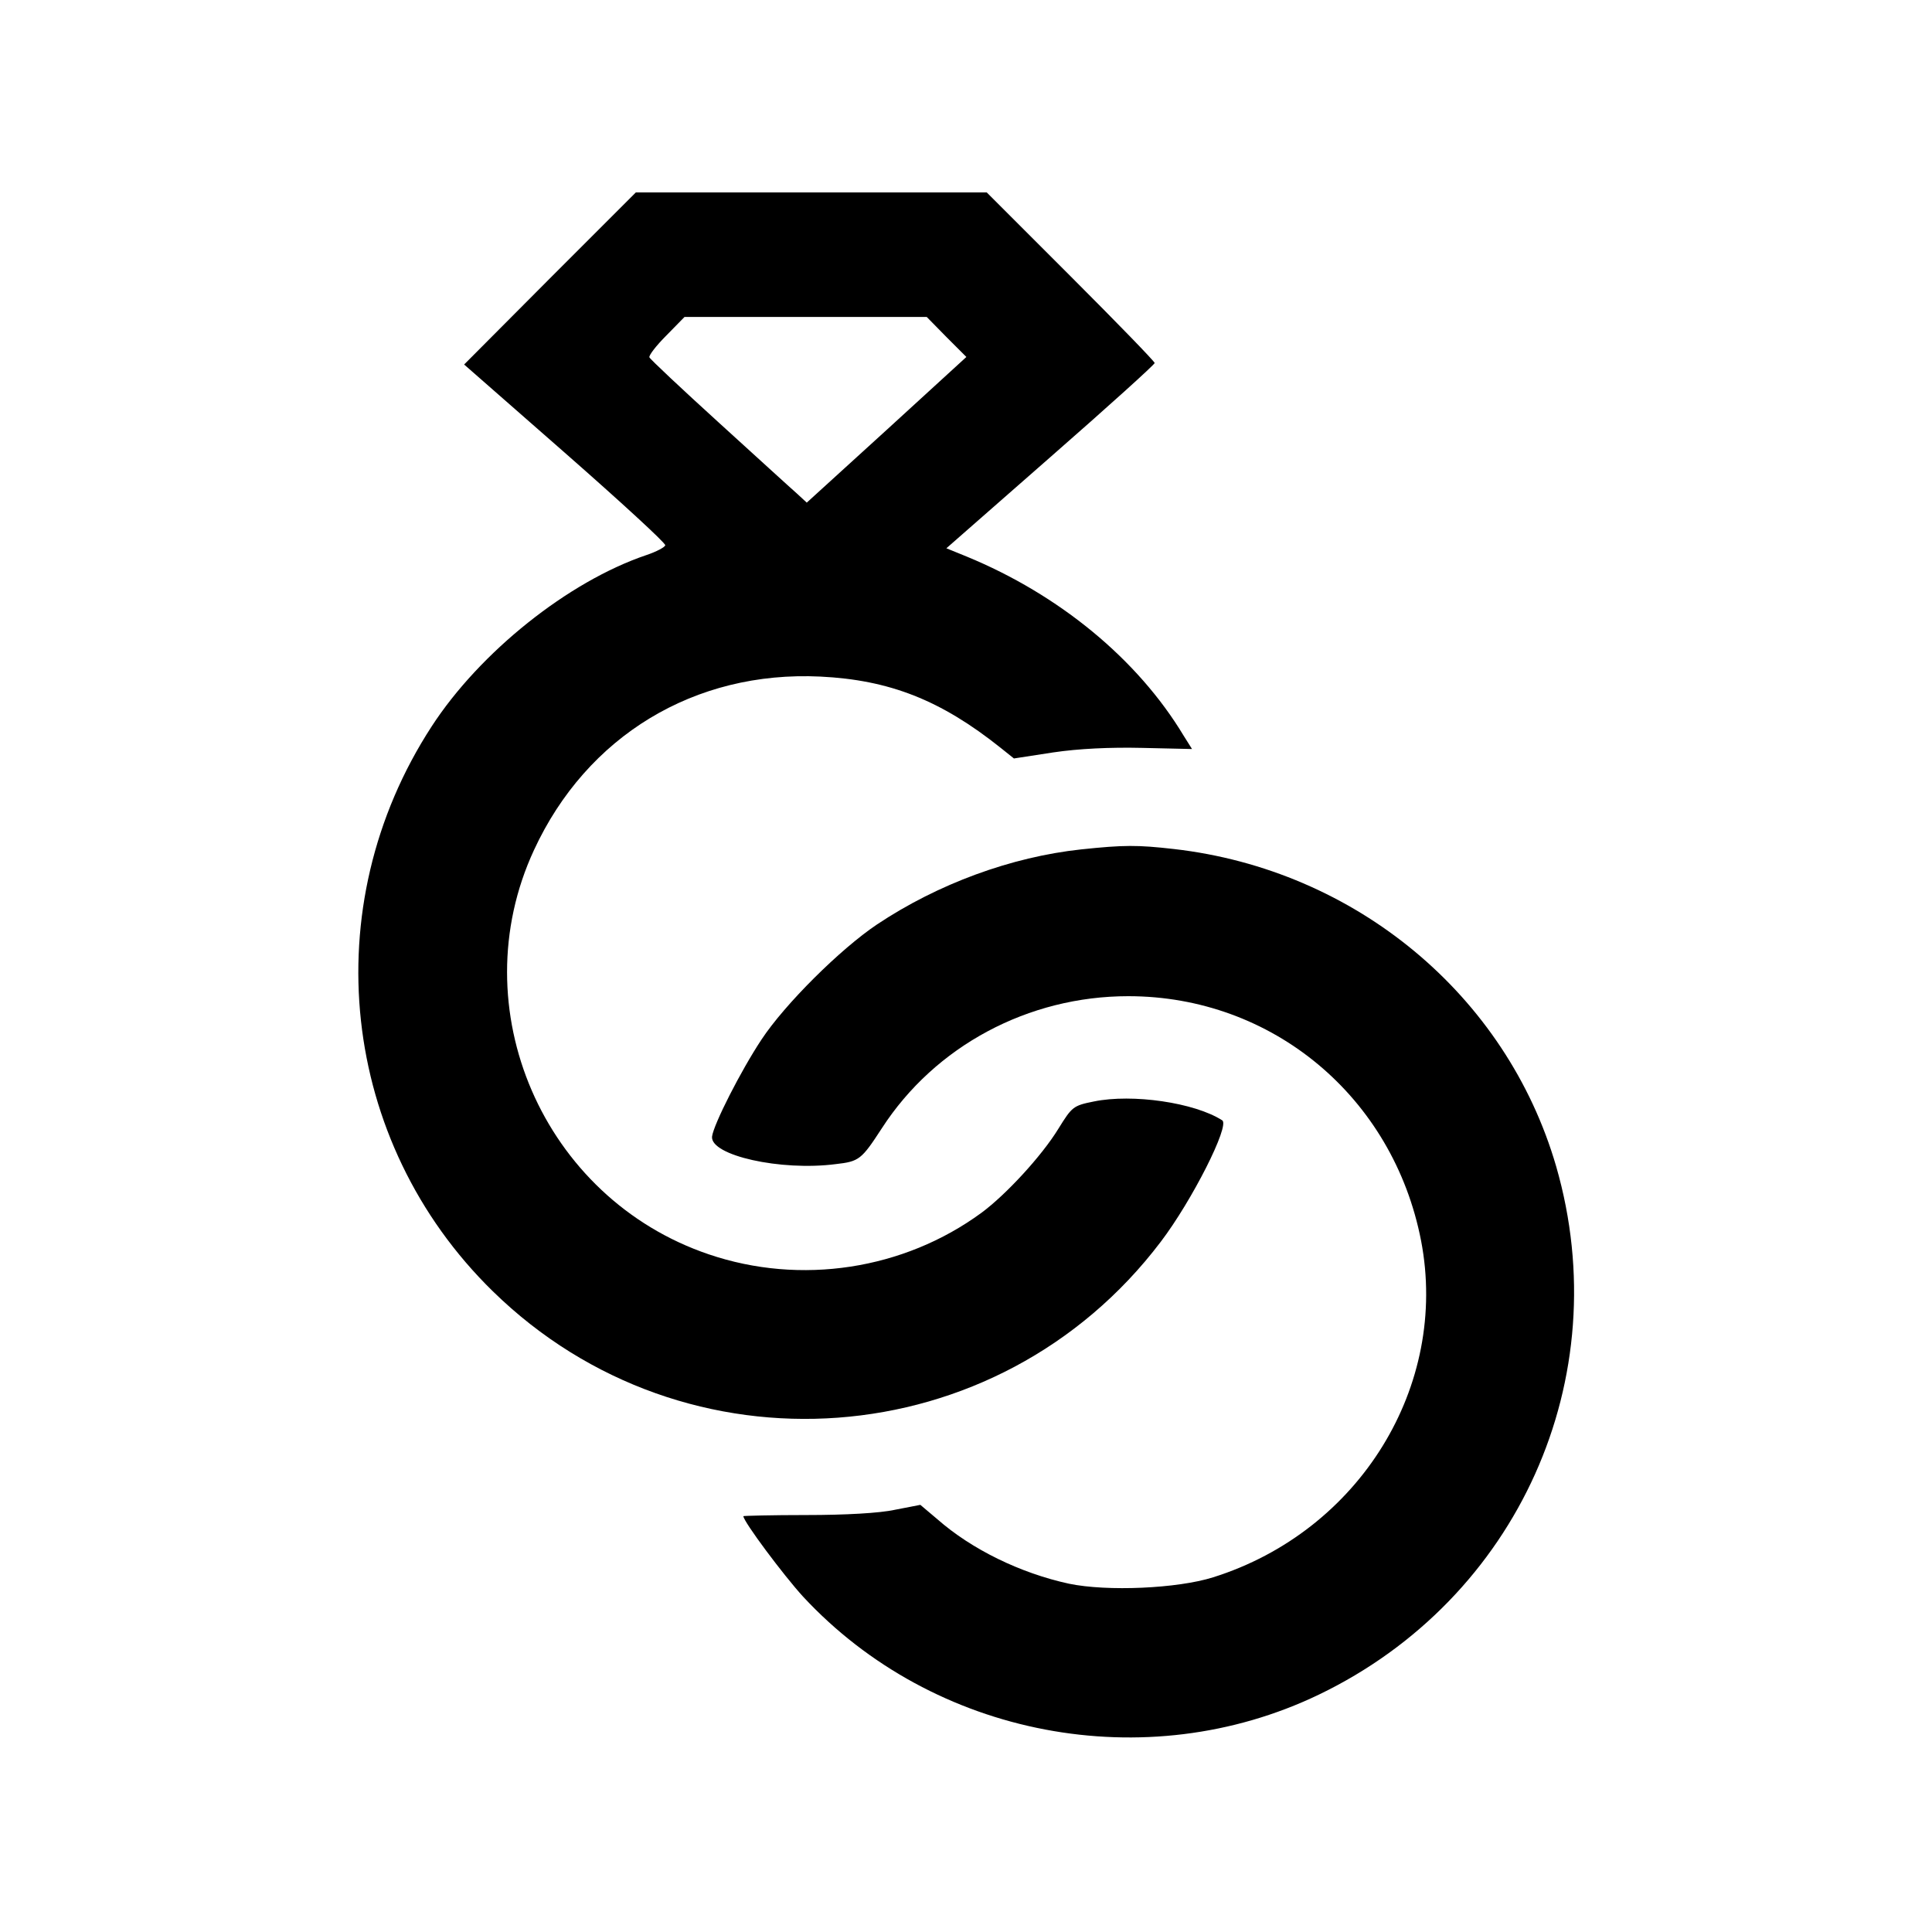
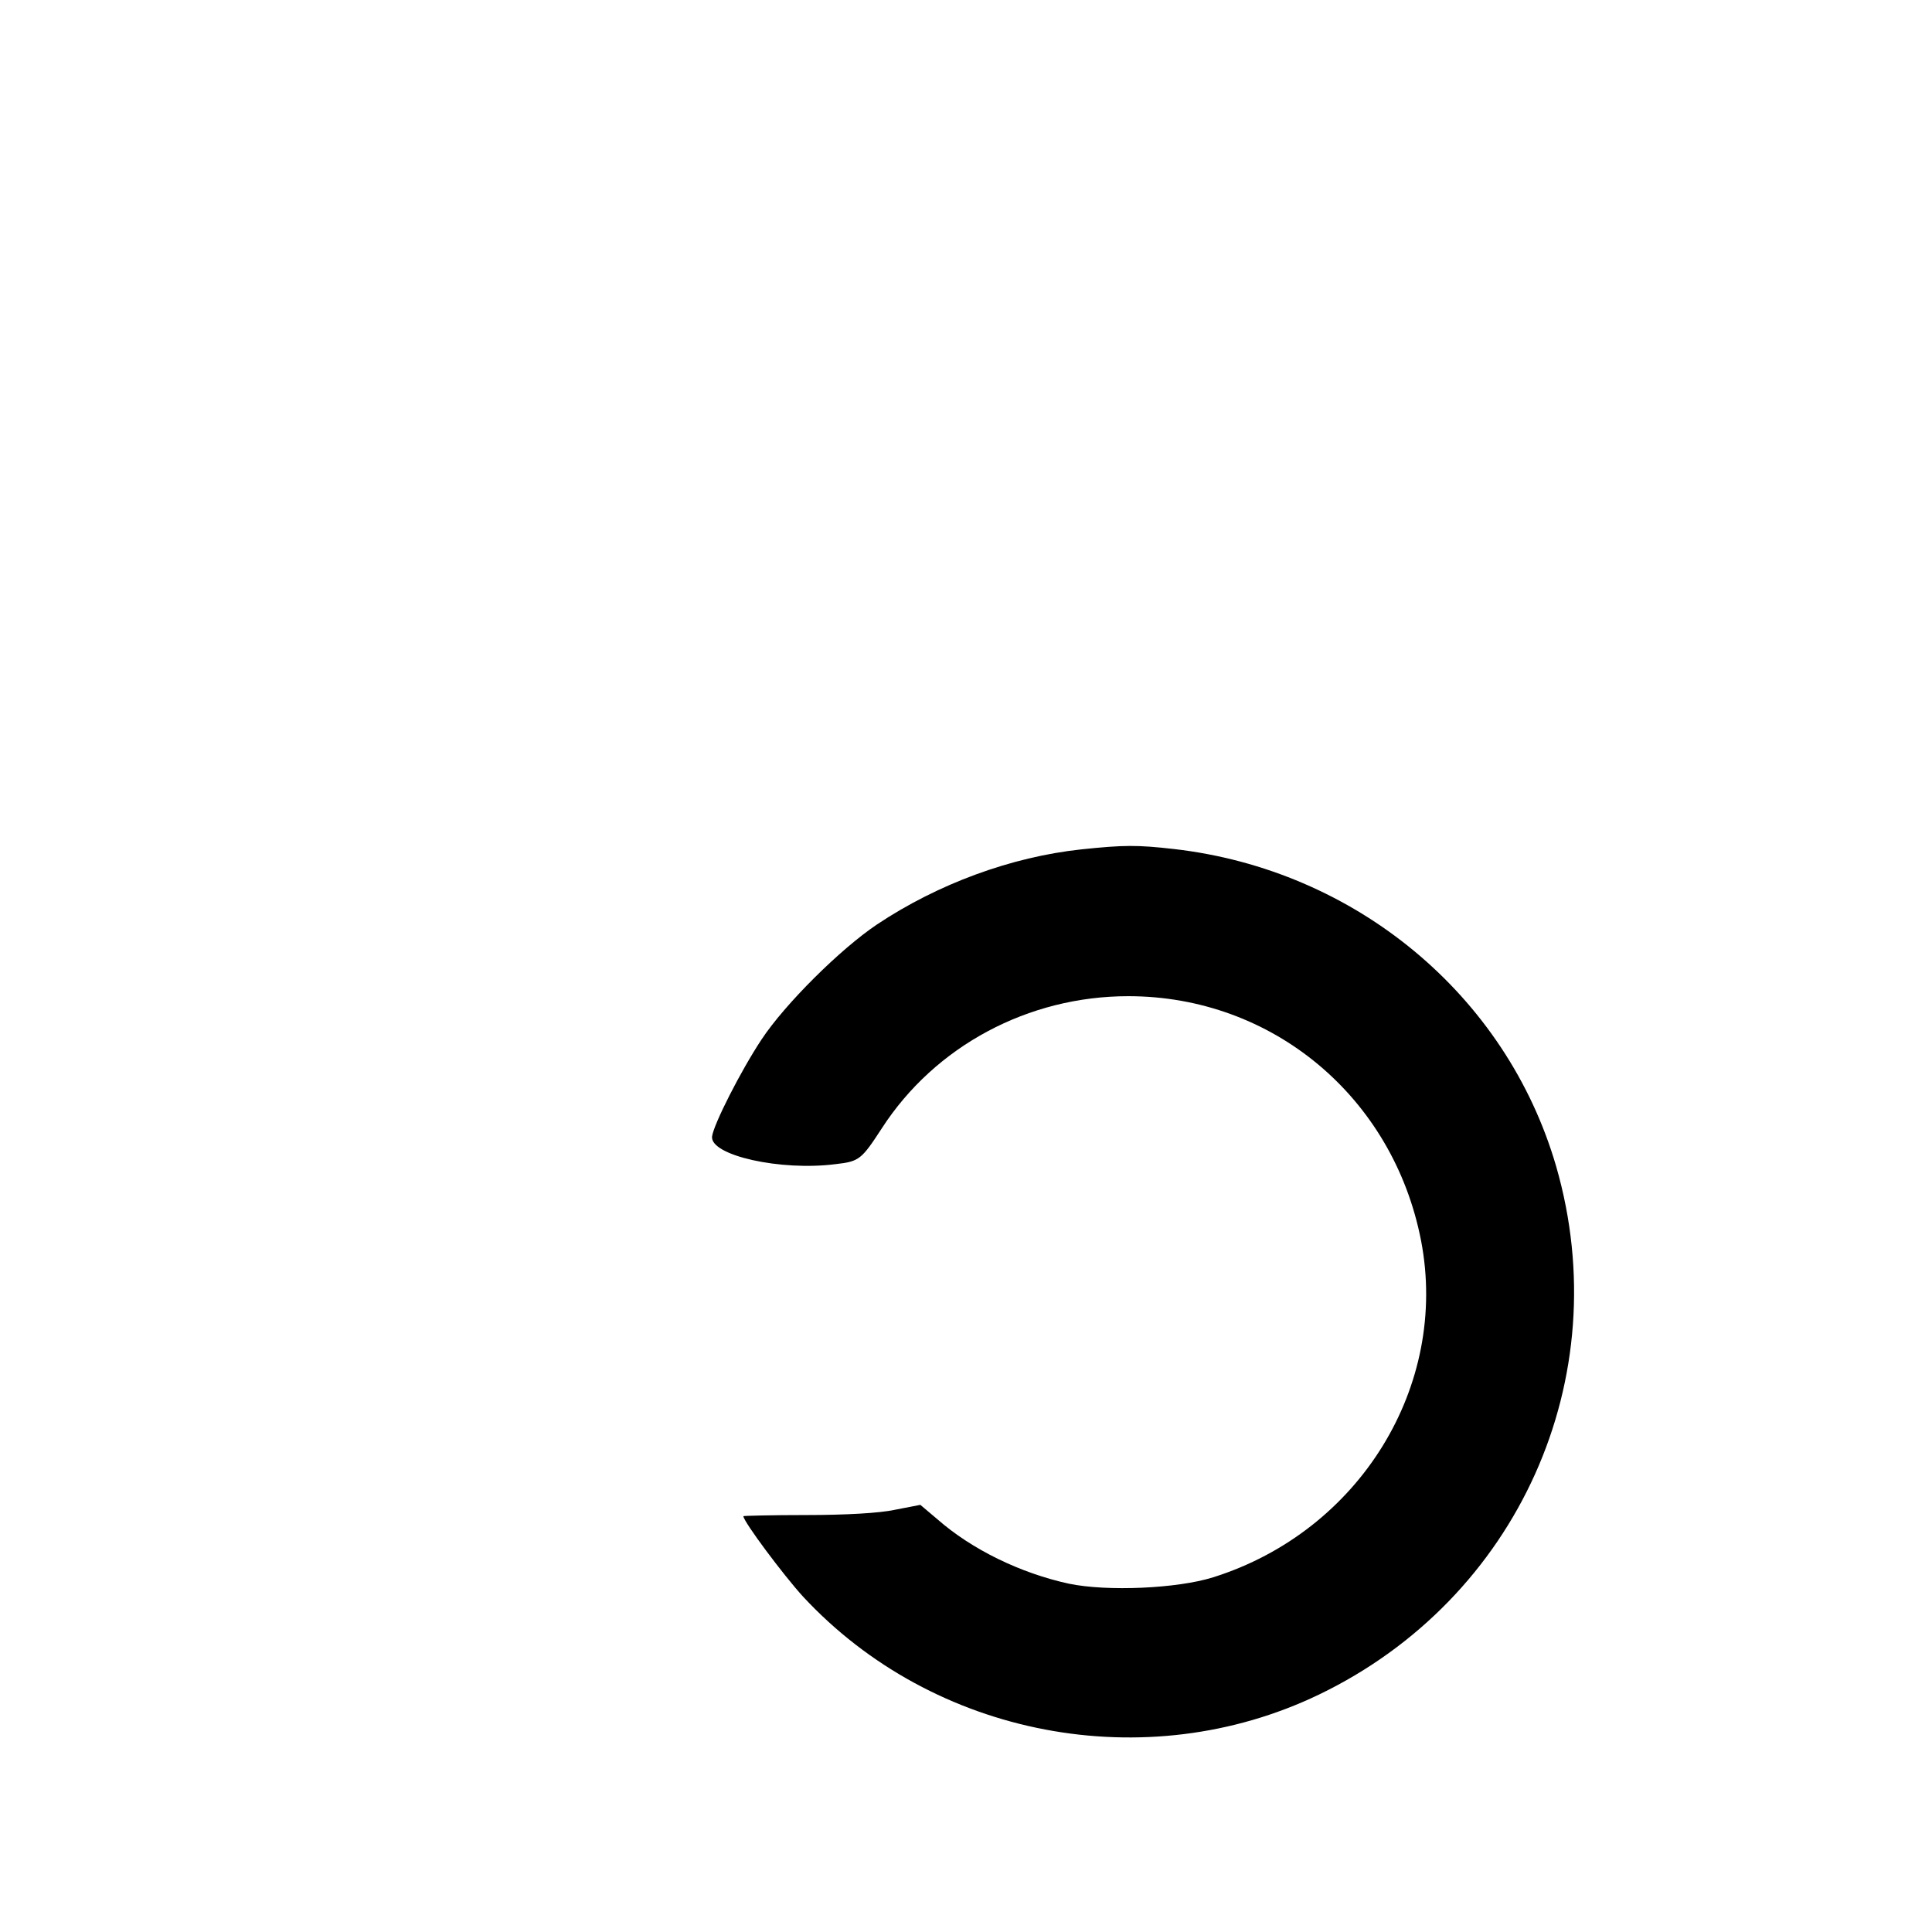
<svg xmlns="http://www.w3.org/2000/svg" version="1.0" width="512pt" height="512pt" viewBox="0 0 512 512" preserveAspectRatio="xMidYMid meet">
  <g transform="translate(0,512) scale(0.1,-0.1)" fill="#000000" stroke="none">
-     <path d="M1457 4382 l-227 -228 267 -234 c147 -129 267 -239 266 -245 -1 -5 -23 -17 -50 -26 -207 -70 -441 -257 -569 -454 -311 -478 -243 -1101 162 -1497 510 -499 1339 -438 1770 131 83 109 184 309 163 322 -73 47 -238 71 -340 50 -55 -11 -58 -14 -94 -72 -44 -72 -139 -175 -204 -223 -206 -151 -479 -193 -723 -110 -439 149 -657 652 -463 1071 140 303 426 476 759 460 183 -9 319 -62 478 -189 l35 -28 104 16 c67 10 151 14 236 12 l132 -3 -22 35 c-122 203 -330 374 -575 475 l-54 22 276 242 c152 133 276 245 276 249 0 4 -100 107 -222 229 l-223 223 -465 0 -465 0 -228 -228z m1051 -155 l53 -53 -211 -193 -212 -193 -26 24 c-15 13 -108 98 -207 188 -99 90 -182 168 -184 173 -2 5 18 31 45 58 l48 49 321 0 321 0 52 -53z" />
    <path d="M2865 2869 c-185 -20 -379 -91 -541 -199 -97 -65 -244 -211 -306 -305 -55 -83 -127 -225 -131 -257 -5 -50 182 -92 328 -73 62 7 68 12 122 95 141 218 388 350 653 350 382 0 702 -267 776 -648 74 -385 -163 -770 -551 -892 -95 -30 -281 -38 -382 -17 -129 28 -258 91 -349 171 l-45 38 -67 -13 c-40 -9 -133 -14 -234 -14 -93 0 -168 -2 -168 -3 0 -14 106 -156 158 -213 346 -373 909 -480 1367 -260 528 254 791 839 629 1400 -132 454 -532 786 -1013 841 -97 11 -132 11 -246 -1z" />
  </g>
</svg>